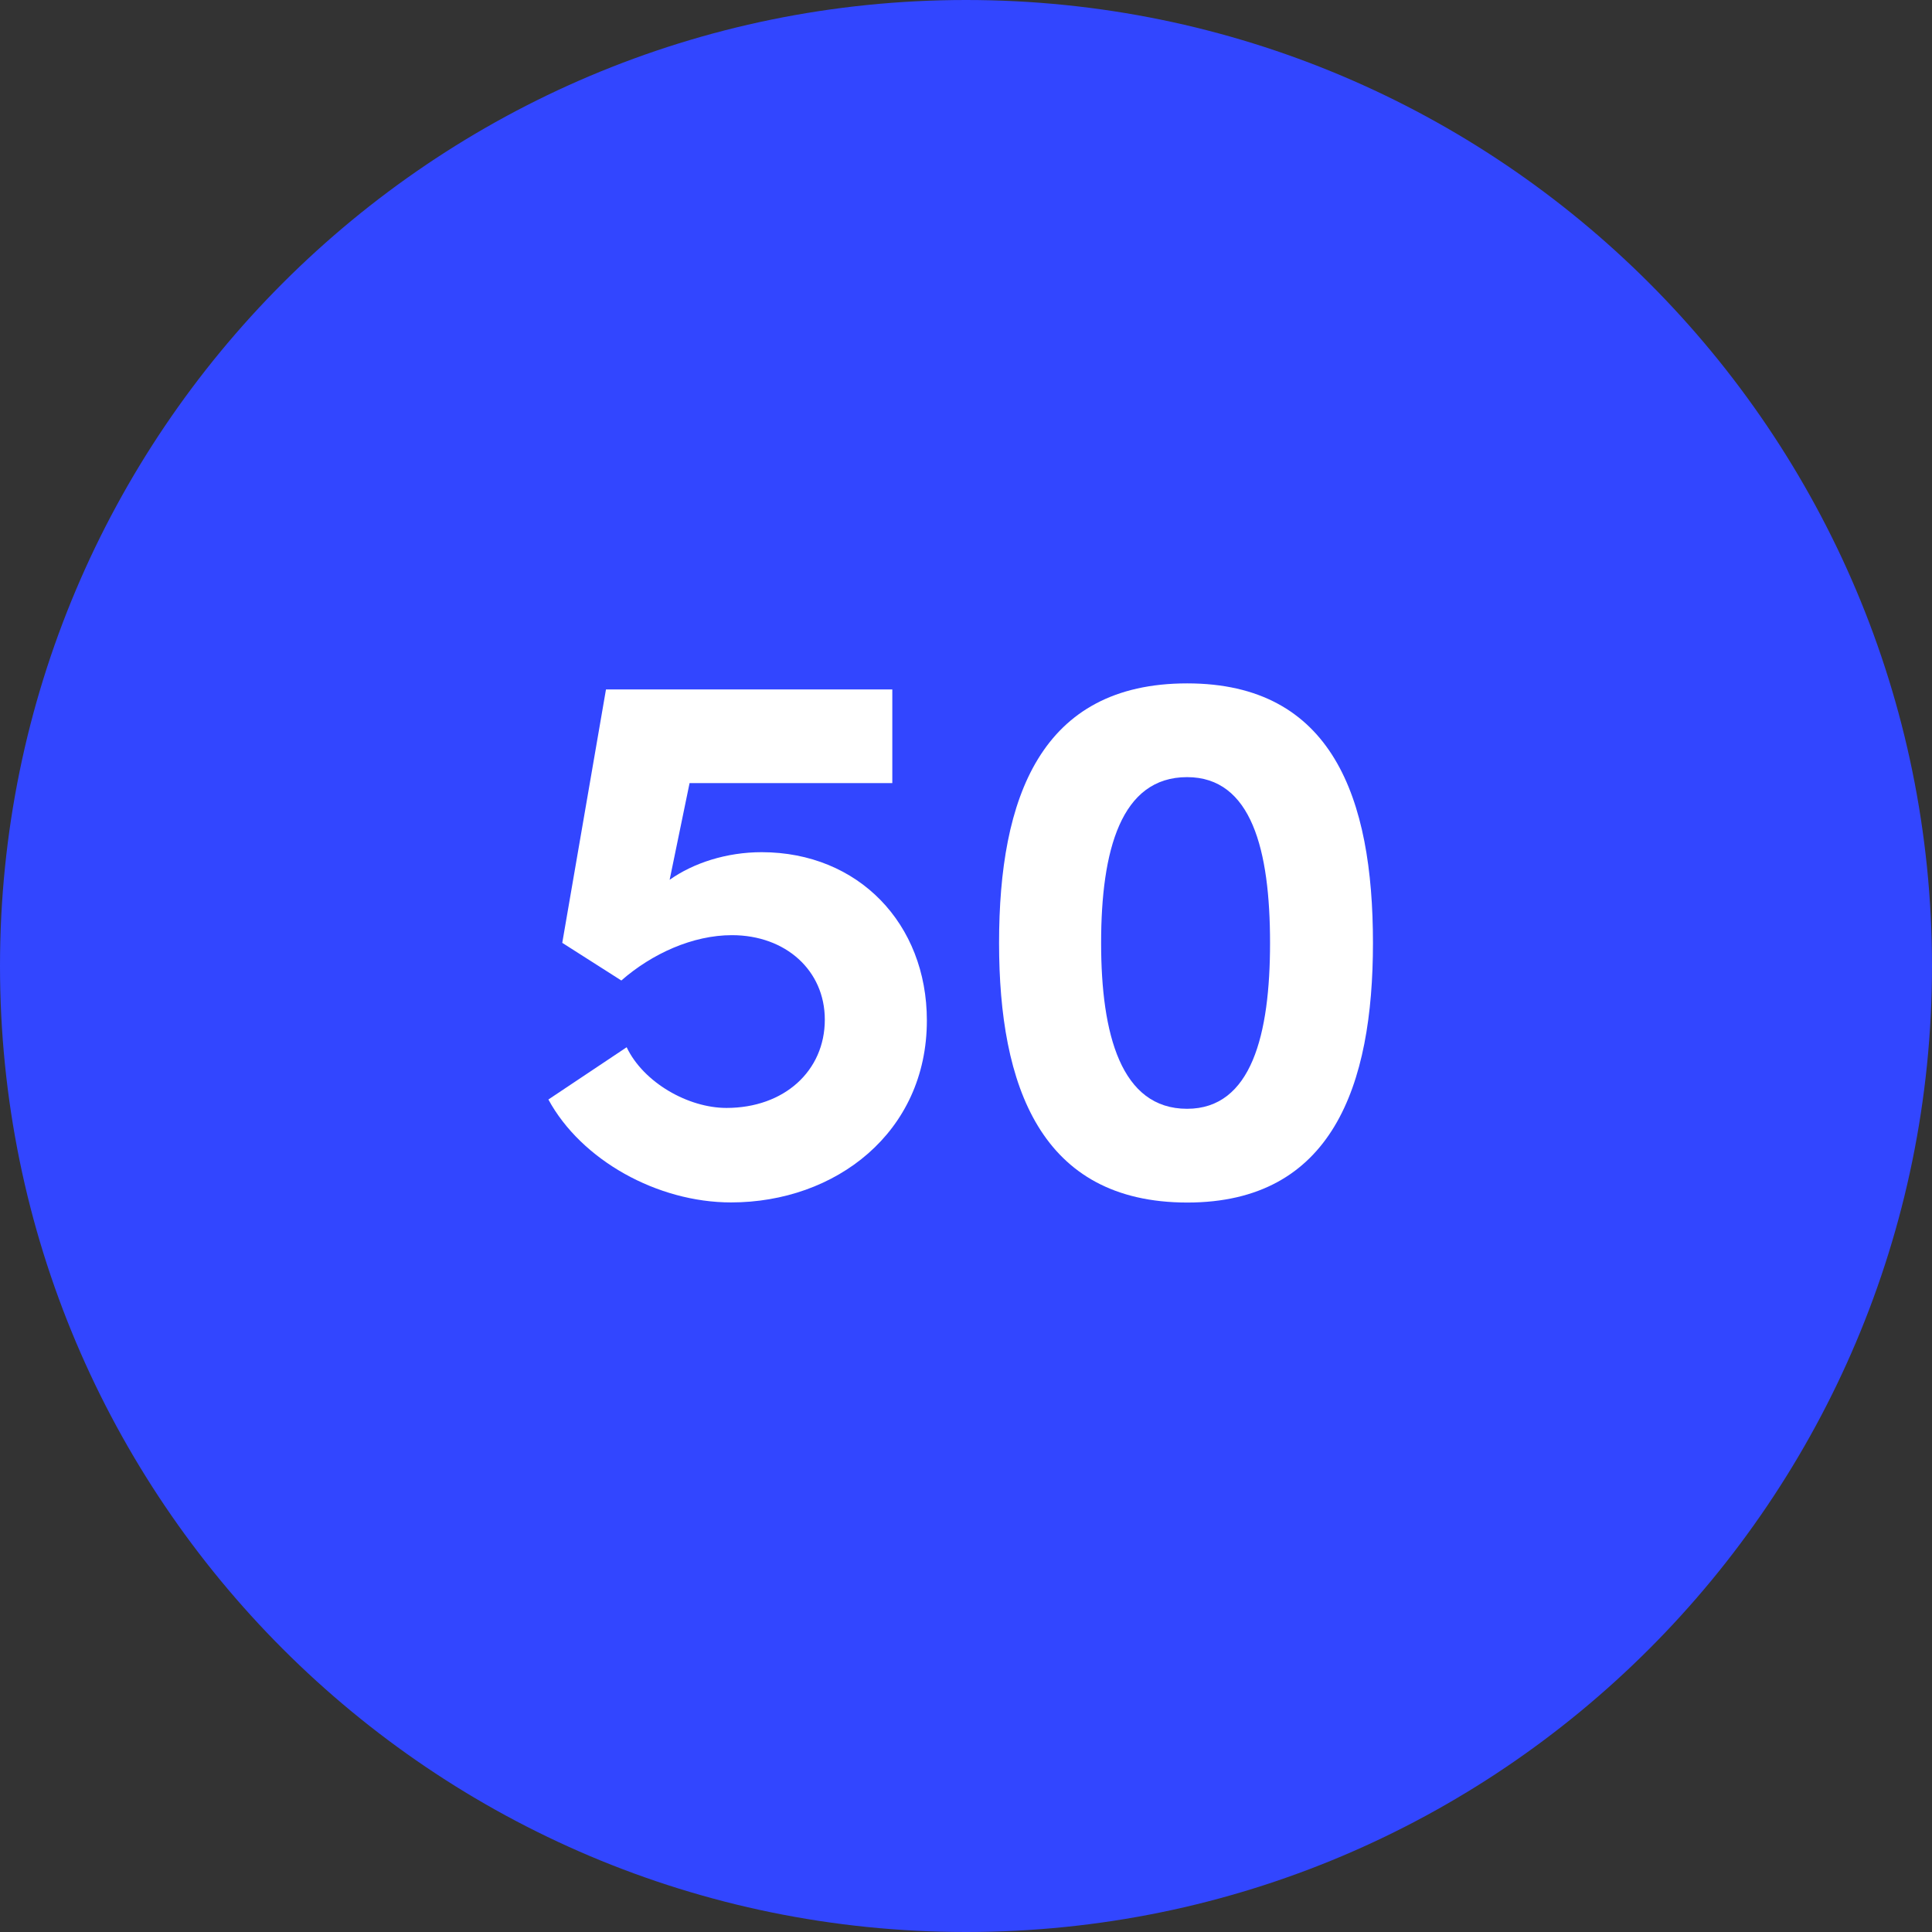
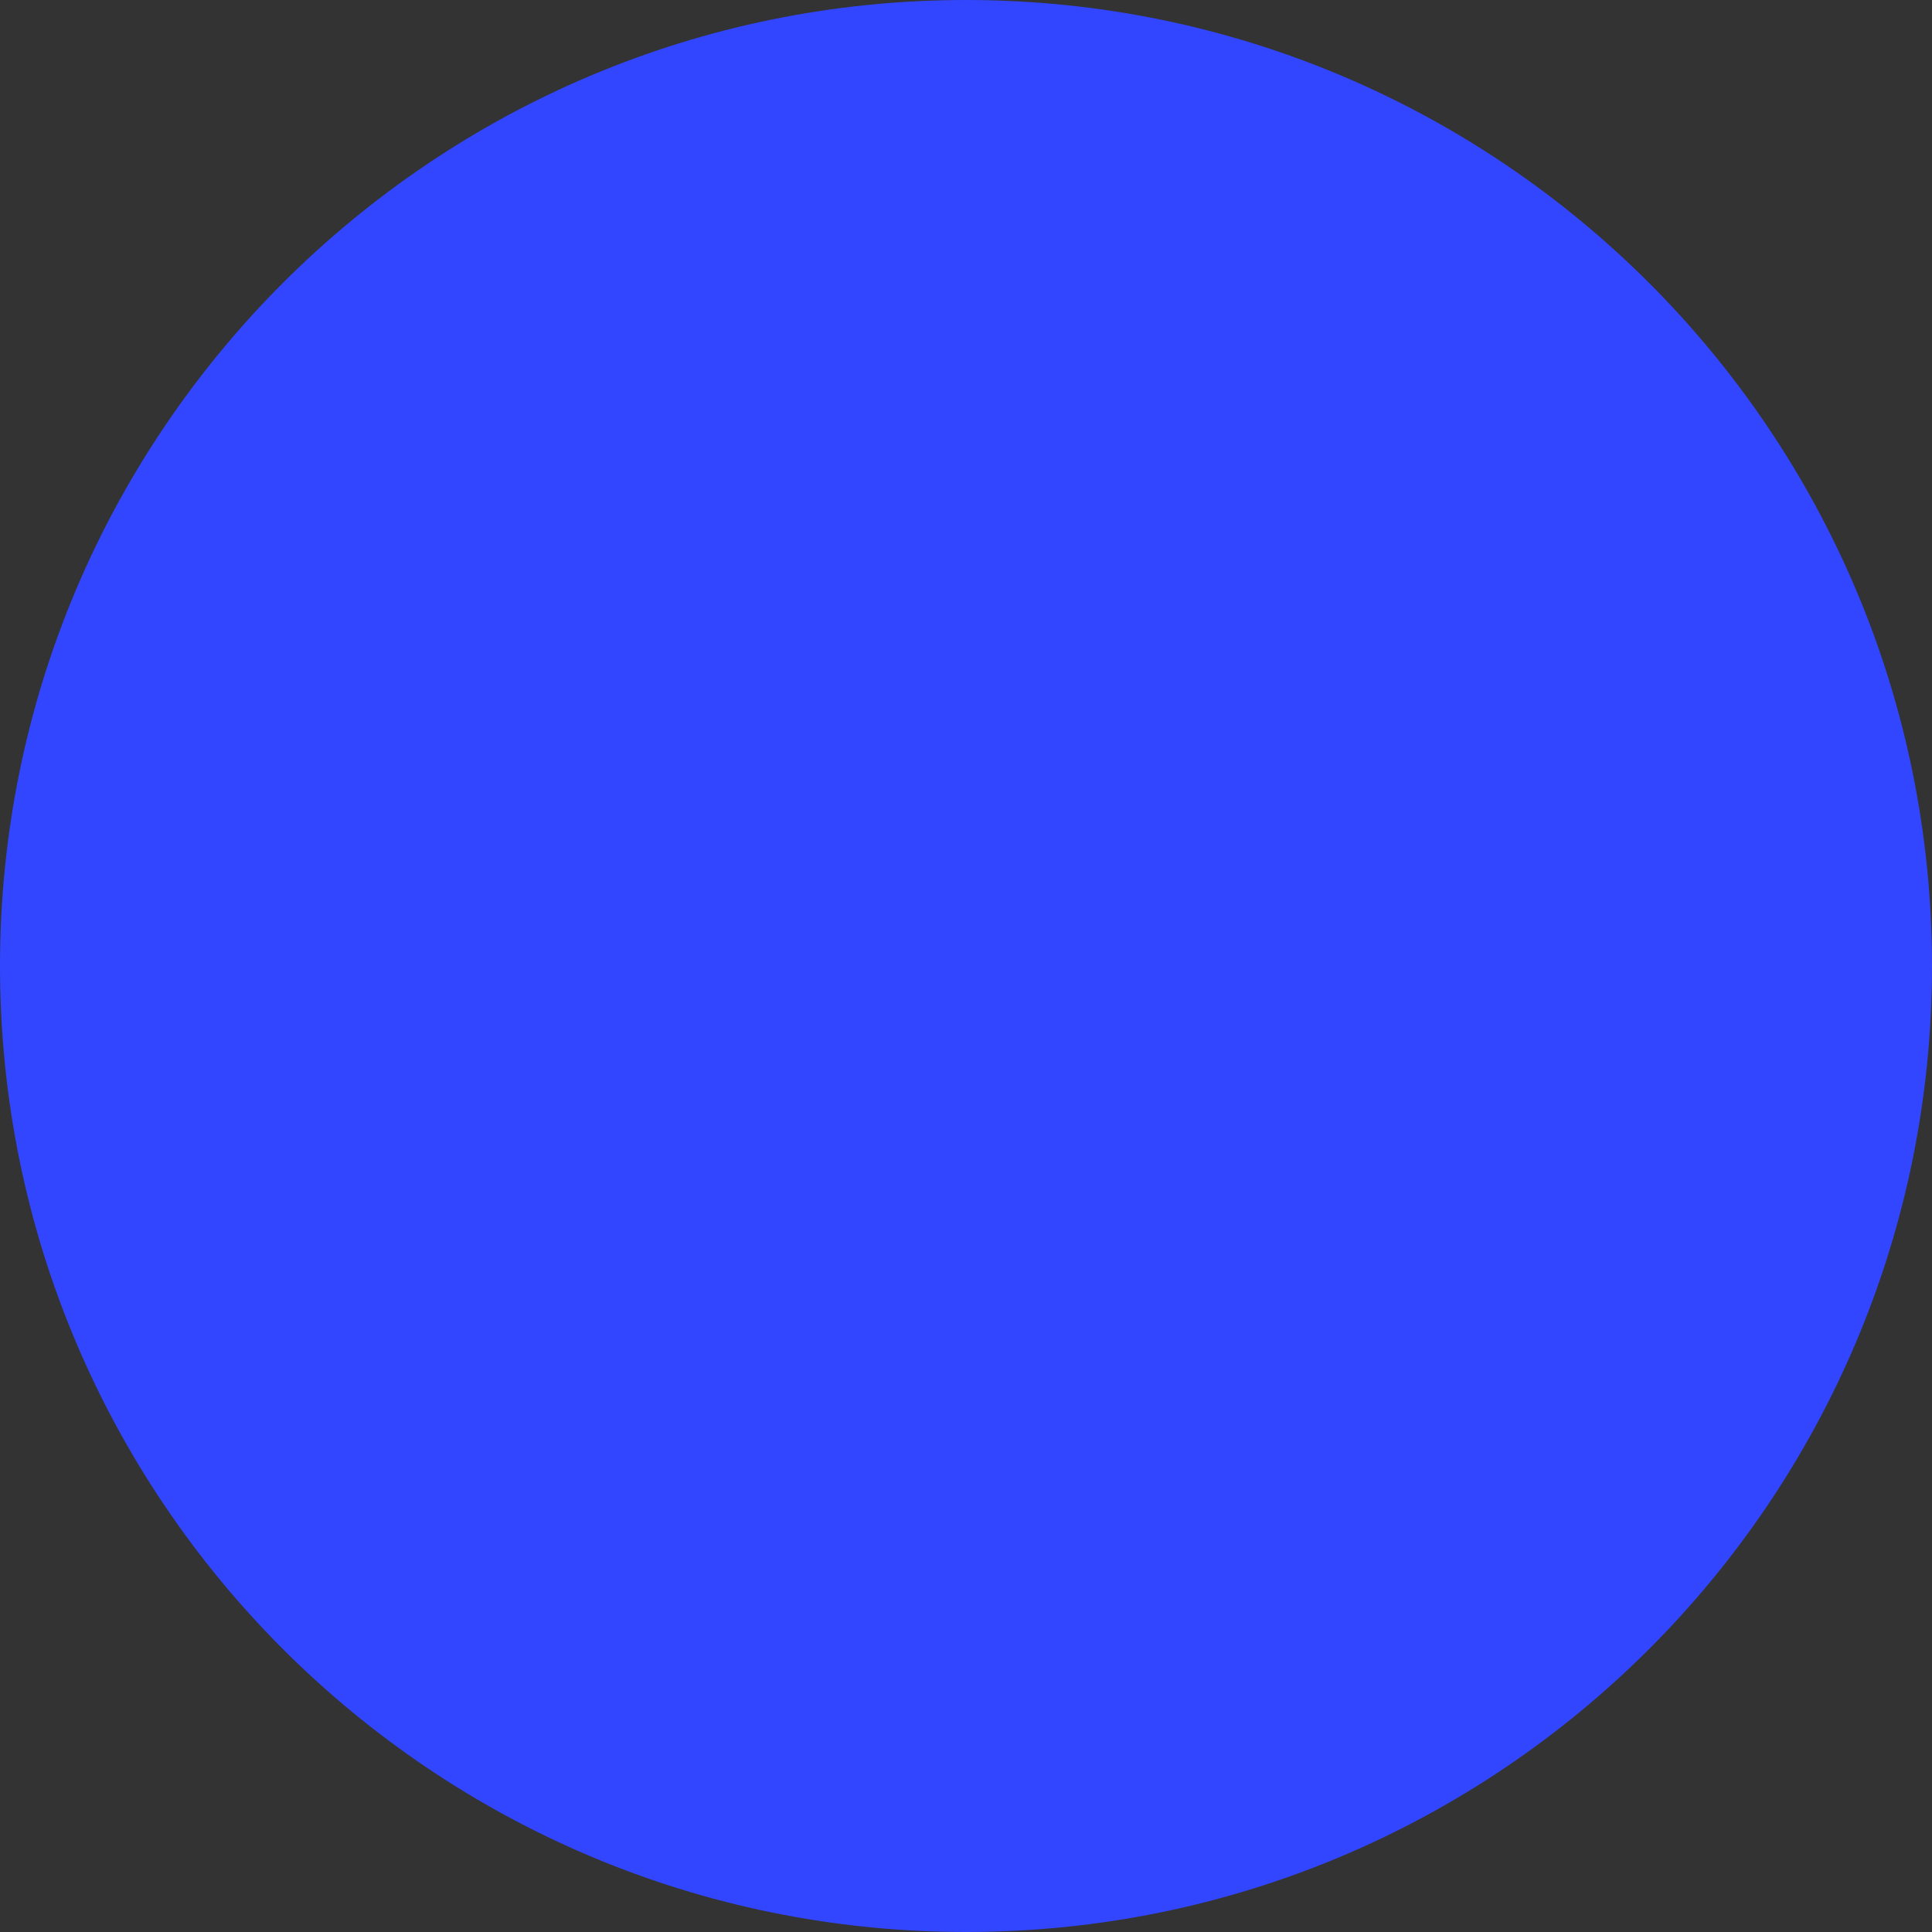
<svg xmlns="http://www.w3.org/2000/svg" version="1.1" id="Layer_1" x="0px" y="0px" viewBox="0 0 156 156" style="enable-background:new 0 0 156 156;" xml:space="preserve">
  <rect x="0" y="0" width="156" height="156" fill="#333333" stroke="none" />
  <style type="text/css">
	.st0{fill:#3246FF;}
	.st1{fill:#FFFFFF;}
</style>
  <g>
    <path class="st0" d="M78,156c43.08,0,78-34.92,78-78S121.08,0,78,0S0,34.92,0,78S34.92,156,78,156" />
  </g>
  <g>
-     <path class="st1" d="M74.84,82.4c0,9.05-7.38,14.69-15.81,14.69c-5.95,0-12.09-3.41-14.75-8.31l6.32-4.22   c1.36,2.85,4.96,4.9,8.06,4.9c4.65,0,7.94-2.98,7.94-7.13c0-3.97-3.16-6.82-7.5-6.82c-3.16,0-6.45,1.49-8.93,3.66l-4.77-3.04   l3.53-20.46h23.12v7.56H55.68l-1.61,7.81c1.92-1.36,4.59-2.23,7.44-2.23C69.32,68.82,74.84,74.59,74.84,82.4z" />
-     <path class="st1" d="M80.67,76.14c0-11.72,3.35-20.96,15.19-20.96c11.72,0,15,9.24,15,20.96c0,11.53-3.29,20.96-15,20.96   C84.01,97.09,80.67,87.67,80.67,76.14z M102.55,76.14c0-7.5-1.49-13.39-6.7-13.39c-5.33,0-6.94,5.89-6.94,13.39   c0,7.38,1.61,13.39,6.94,13.39C101.06,89.53,102.55,83.52,102.55,76.14z" />
-   </g>
+     </g>
</svg>